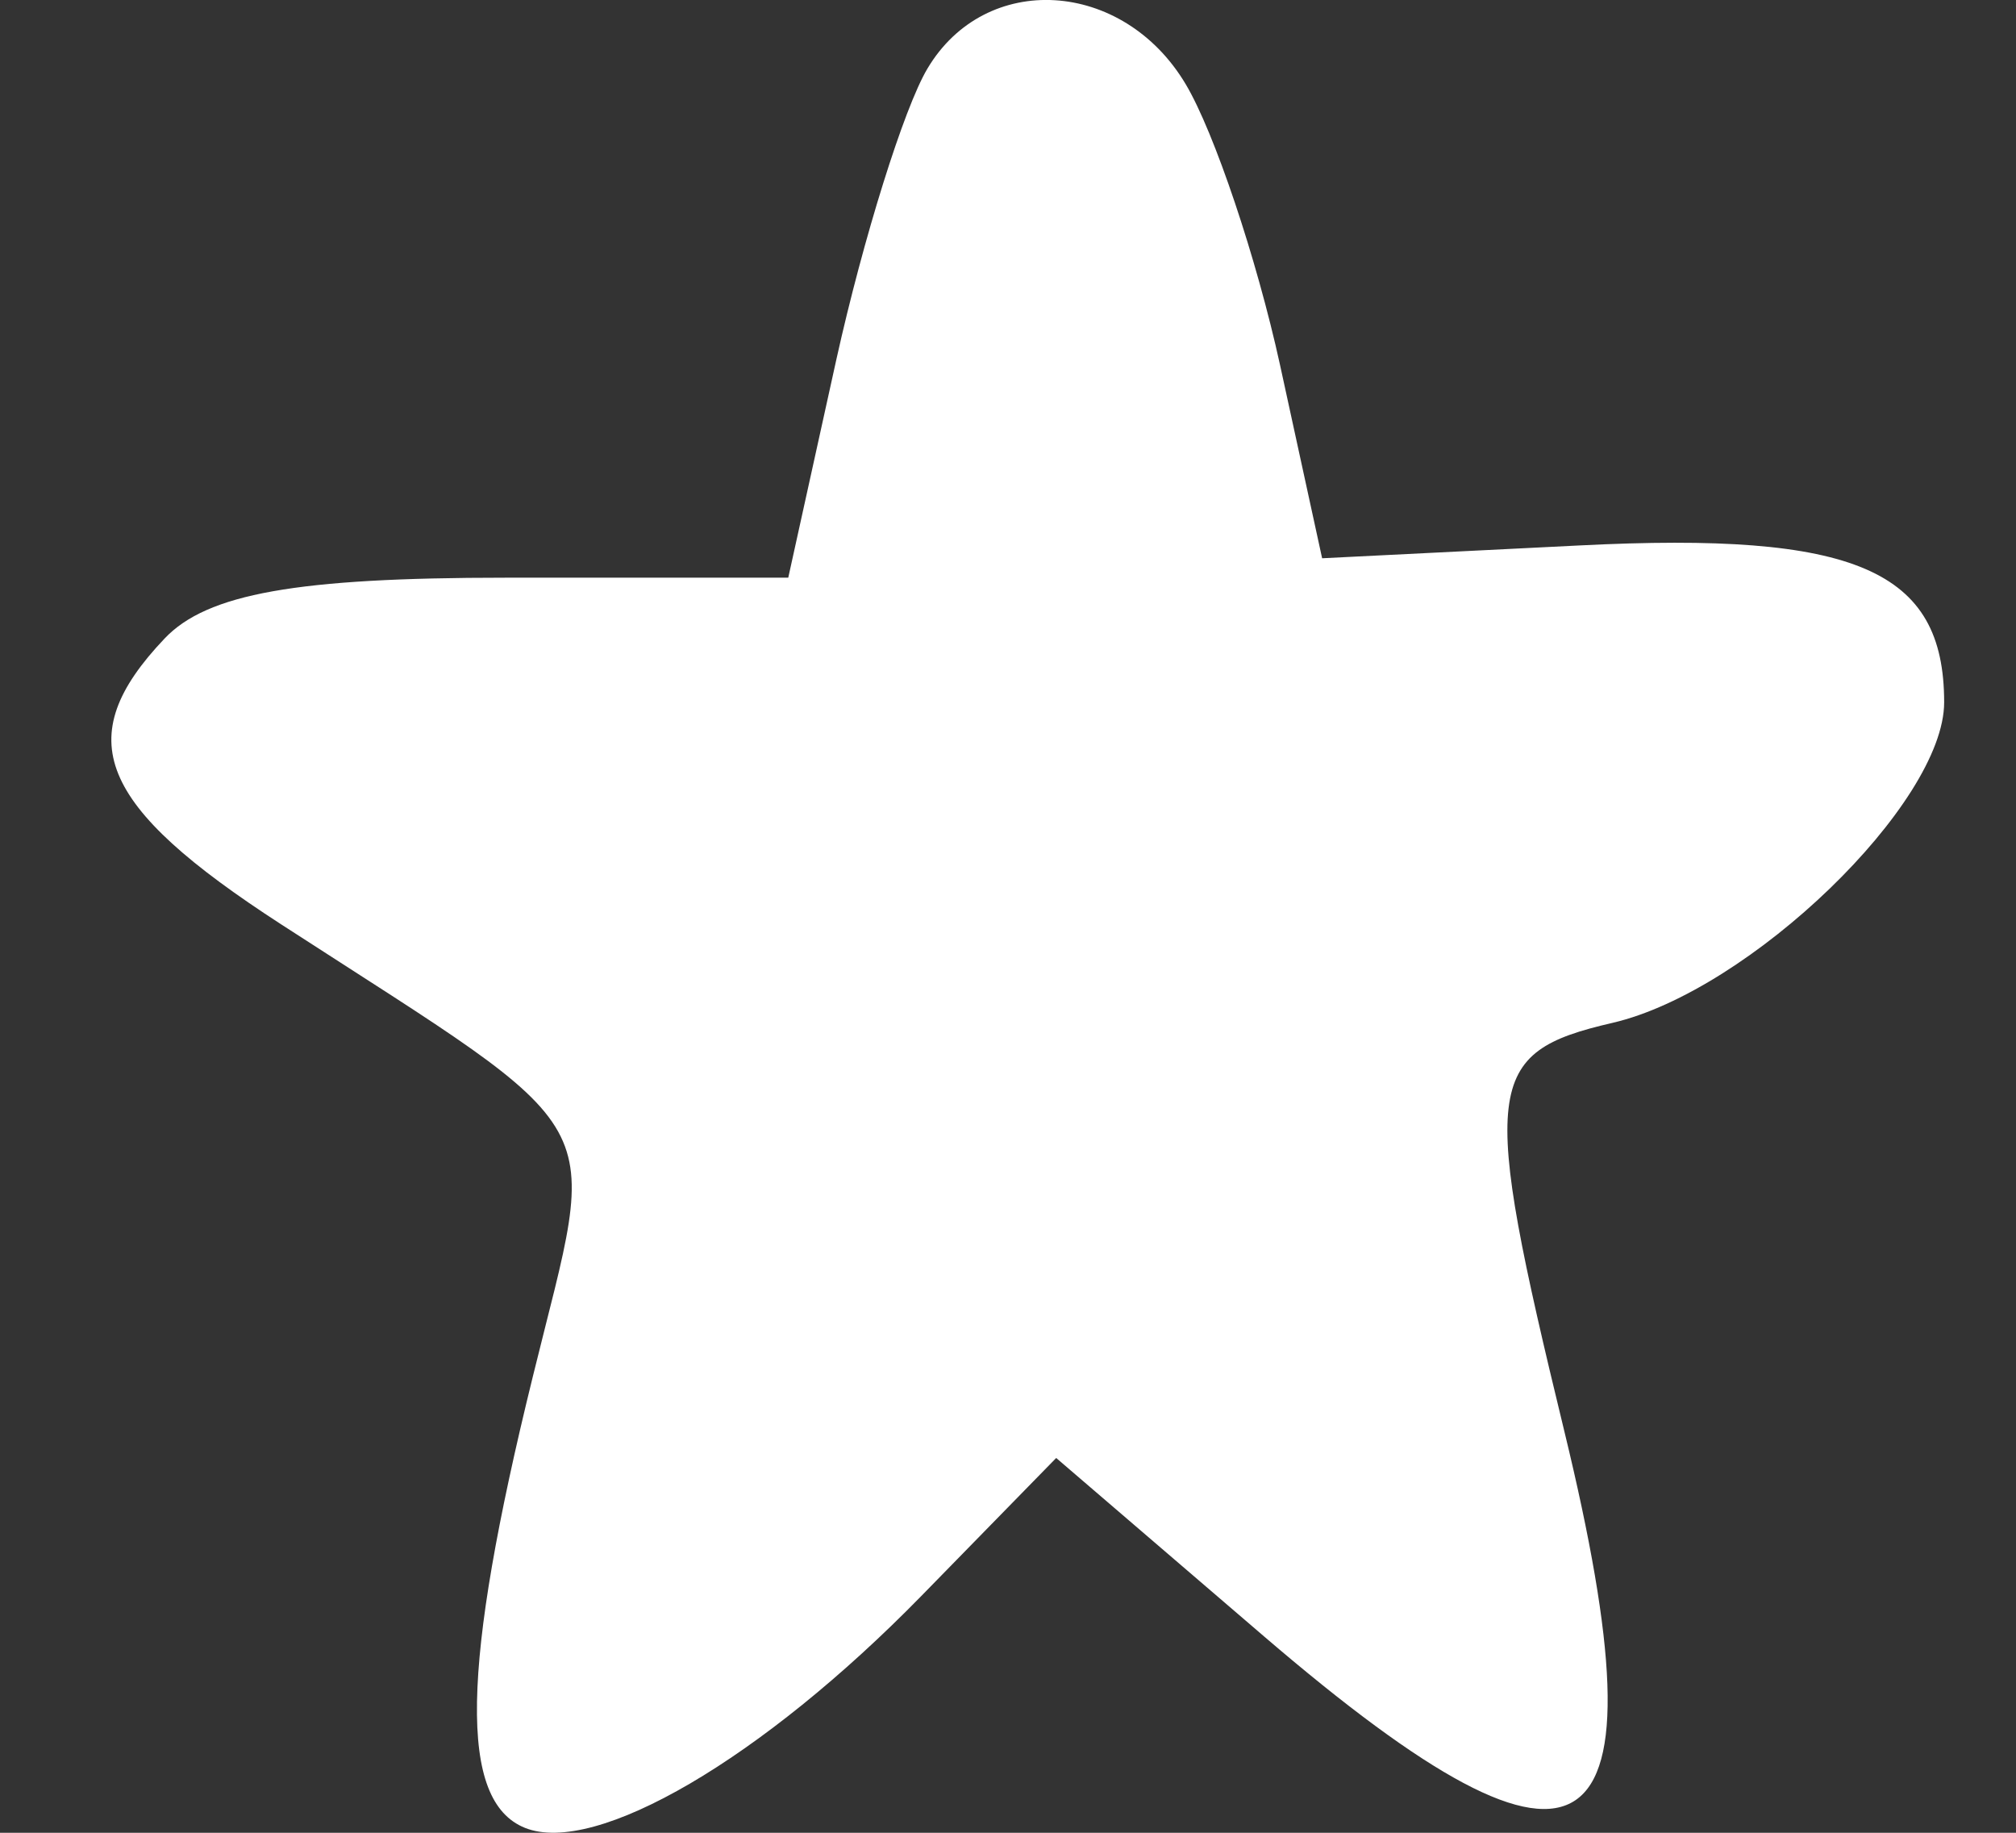
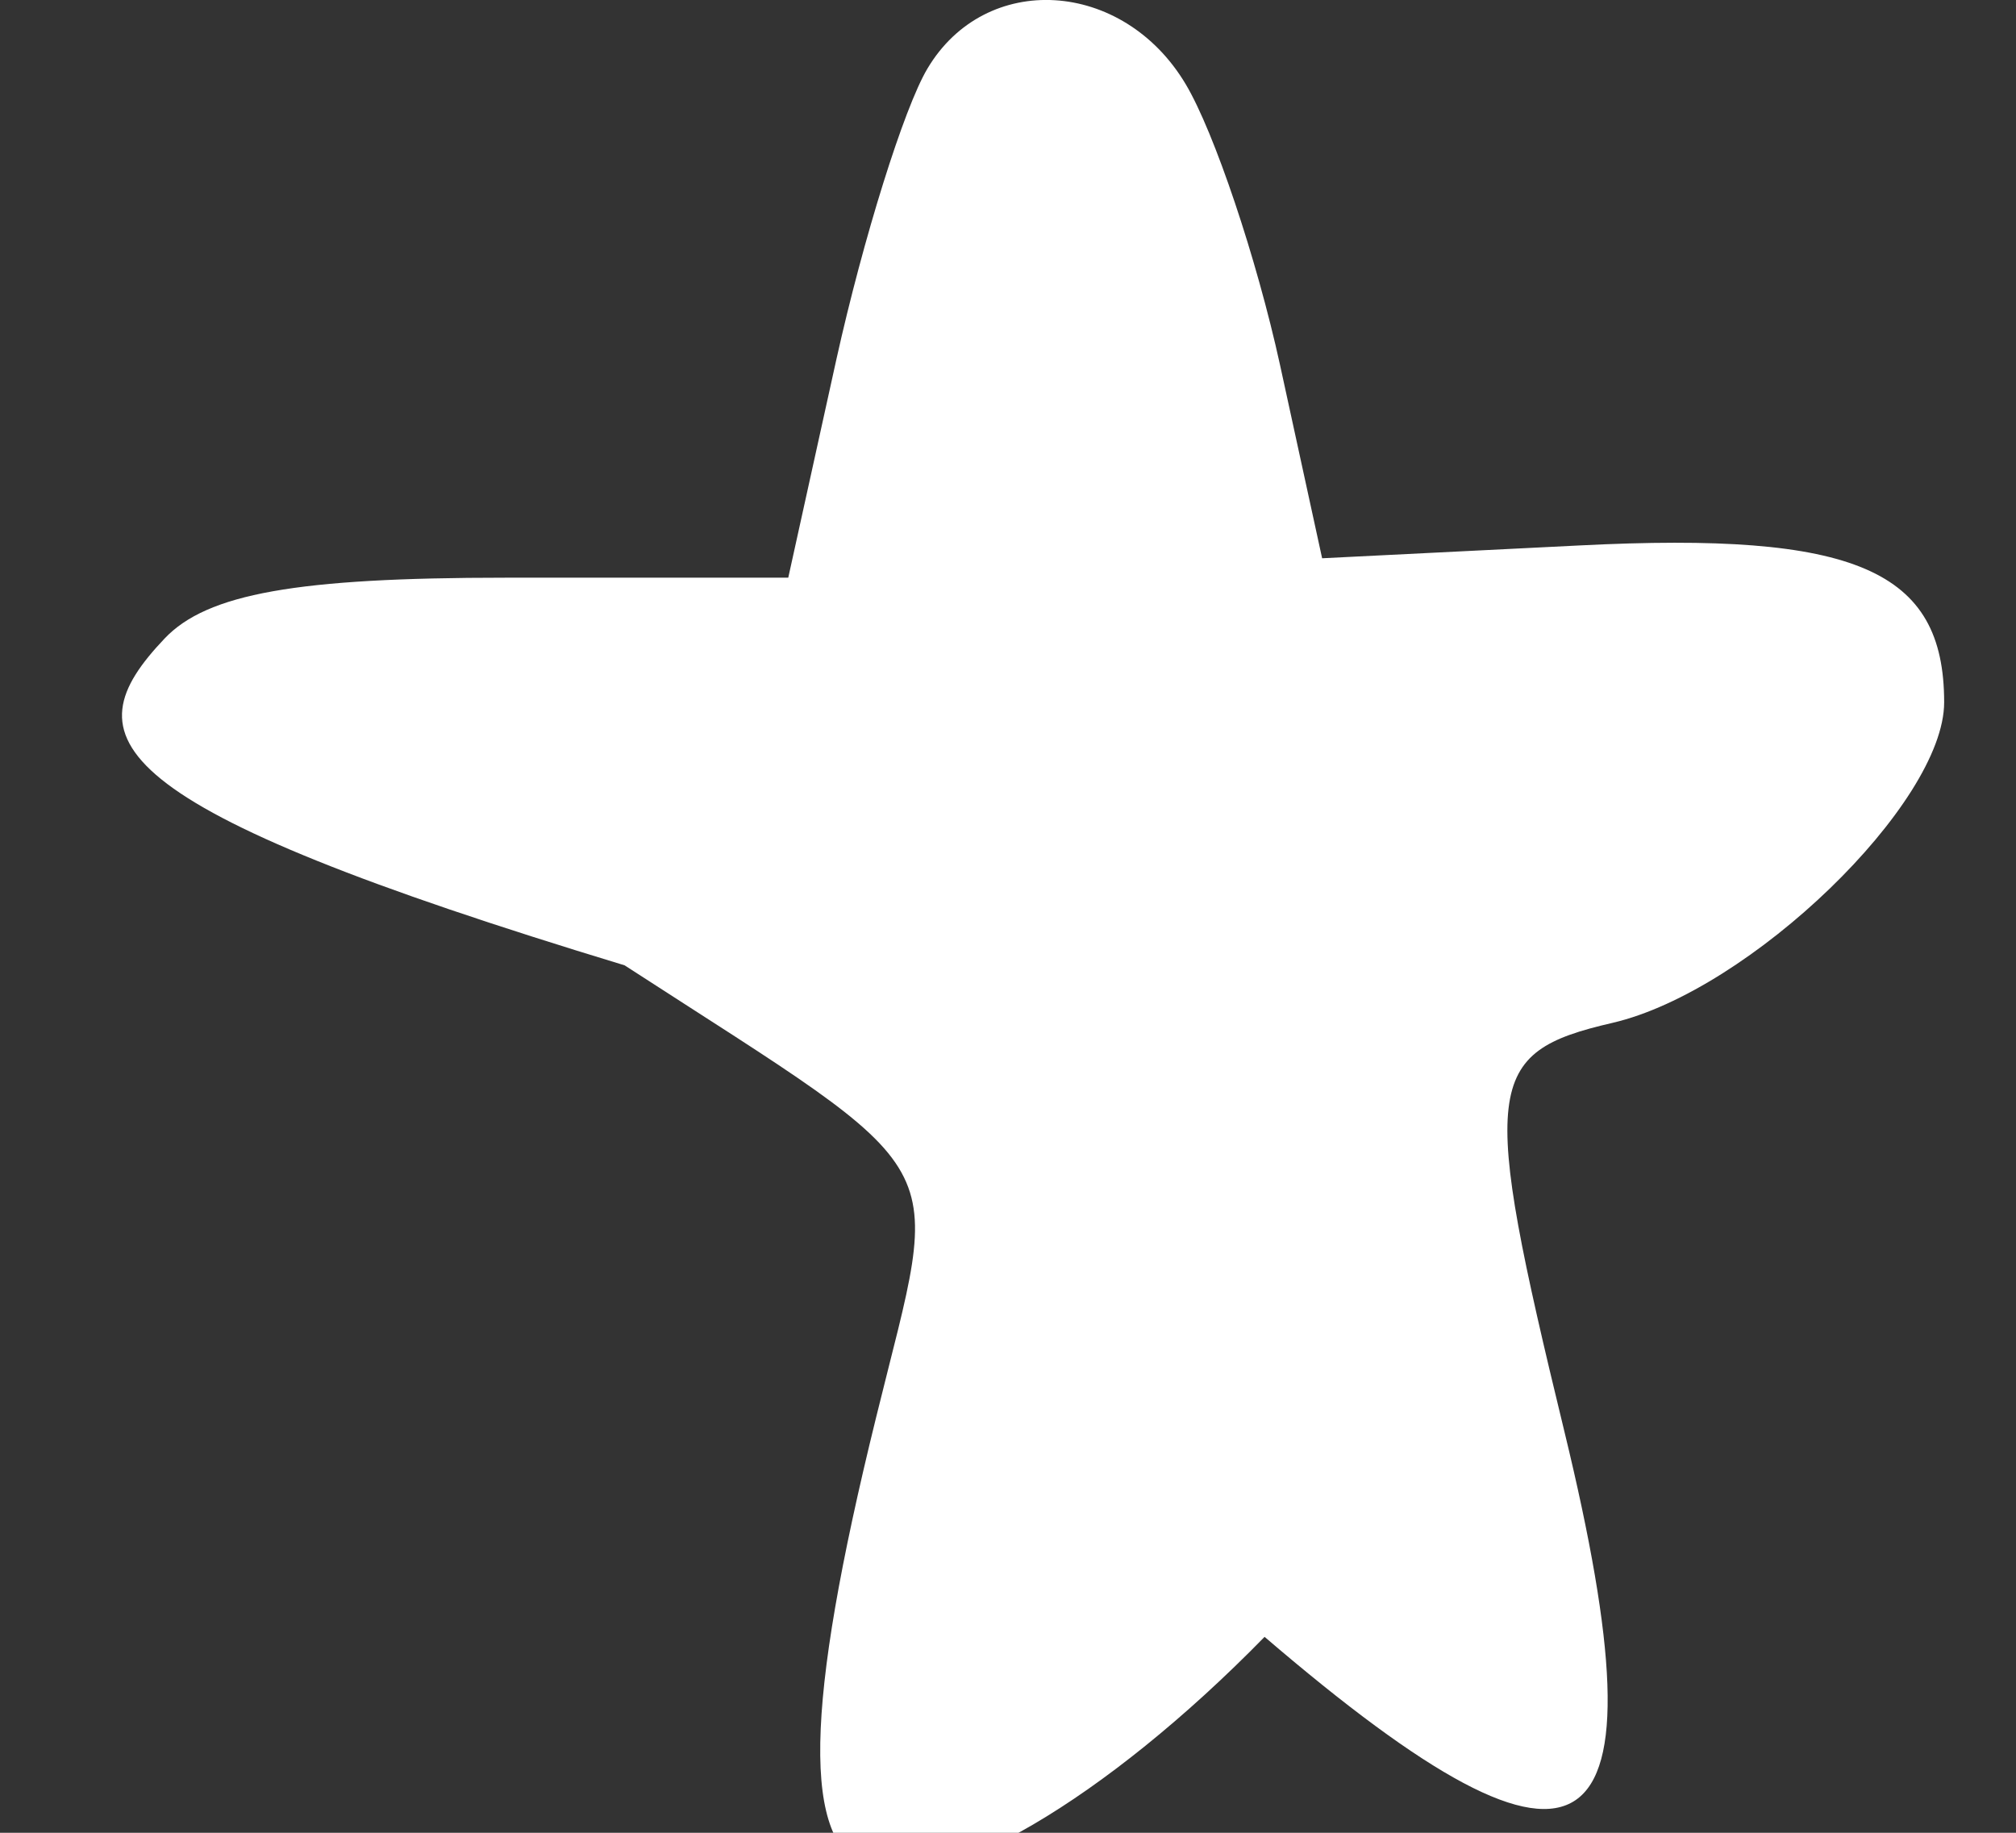
<svg xmlns="http://www.w3.org/2000/svg" width="11" height="10" fill="none">
  <rect width="100%" height="100%" fill="#333333" stroke="none" />
-   <path fill="#fff" d="M4.564 1.959C4.71 1.302 4.932.59 5.06.375 5.377-.16 6.128-.115 6.47.46c.156.262.387.95.514 1.53l.23 1.056 1.405-.07c1.505-.076 1.989.133 1.989.856 0 .551-1.06 1.575-1.81 1.749-.702.162-.722.338-.262 2.23.57 2.346.139 2.642-1.636 1.12l-1.137-.976-.736.753c-.869.889-1.778 1.42-2.163 1.265-.362-.146-.349-.87.043-2.461.36-1.468.466-1.278-1.372-2.468C.531 4.394.381 4.028.898 3.484c.232-.245.723-.332 1.859-.332h1.544z" />
+   <path fill="#fff" d="M4.564 1.959C4.71 1.302 4.932.59 5.06.375 5.377-.16 6.128-.115 6.47.46c.156.262.387.95.514 1.53l.23 1.056 1.405-.07c1.505-.076 1.989.133 1.989.856 0 .551-1.06 1.575-1.81 1.749-.702.162-.722.338-.262 2.23.57 2.346.139 2.642-1.636 1.12c-.869.889-1.778 1.42-2.163 1.265-.362-.146-.349-.87.043-2.461.36-1.468.466-1.278-1.372-2.468C.531 4.394.381 4.028.898 3.484c.232-.245.723-.332 1.859-.332h1.544z" />
</svg>